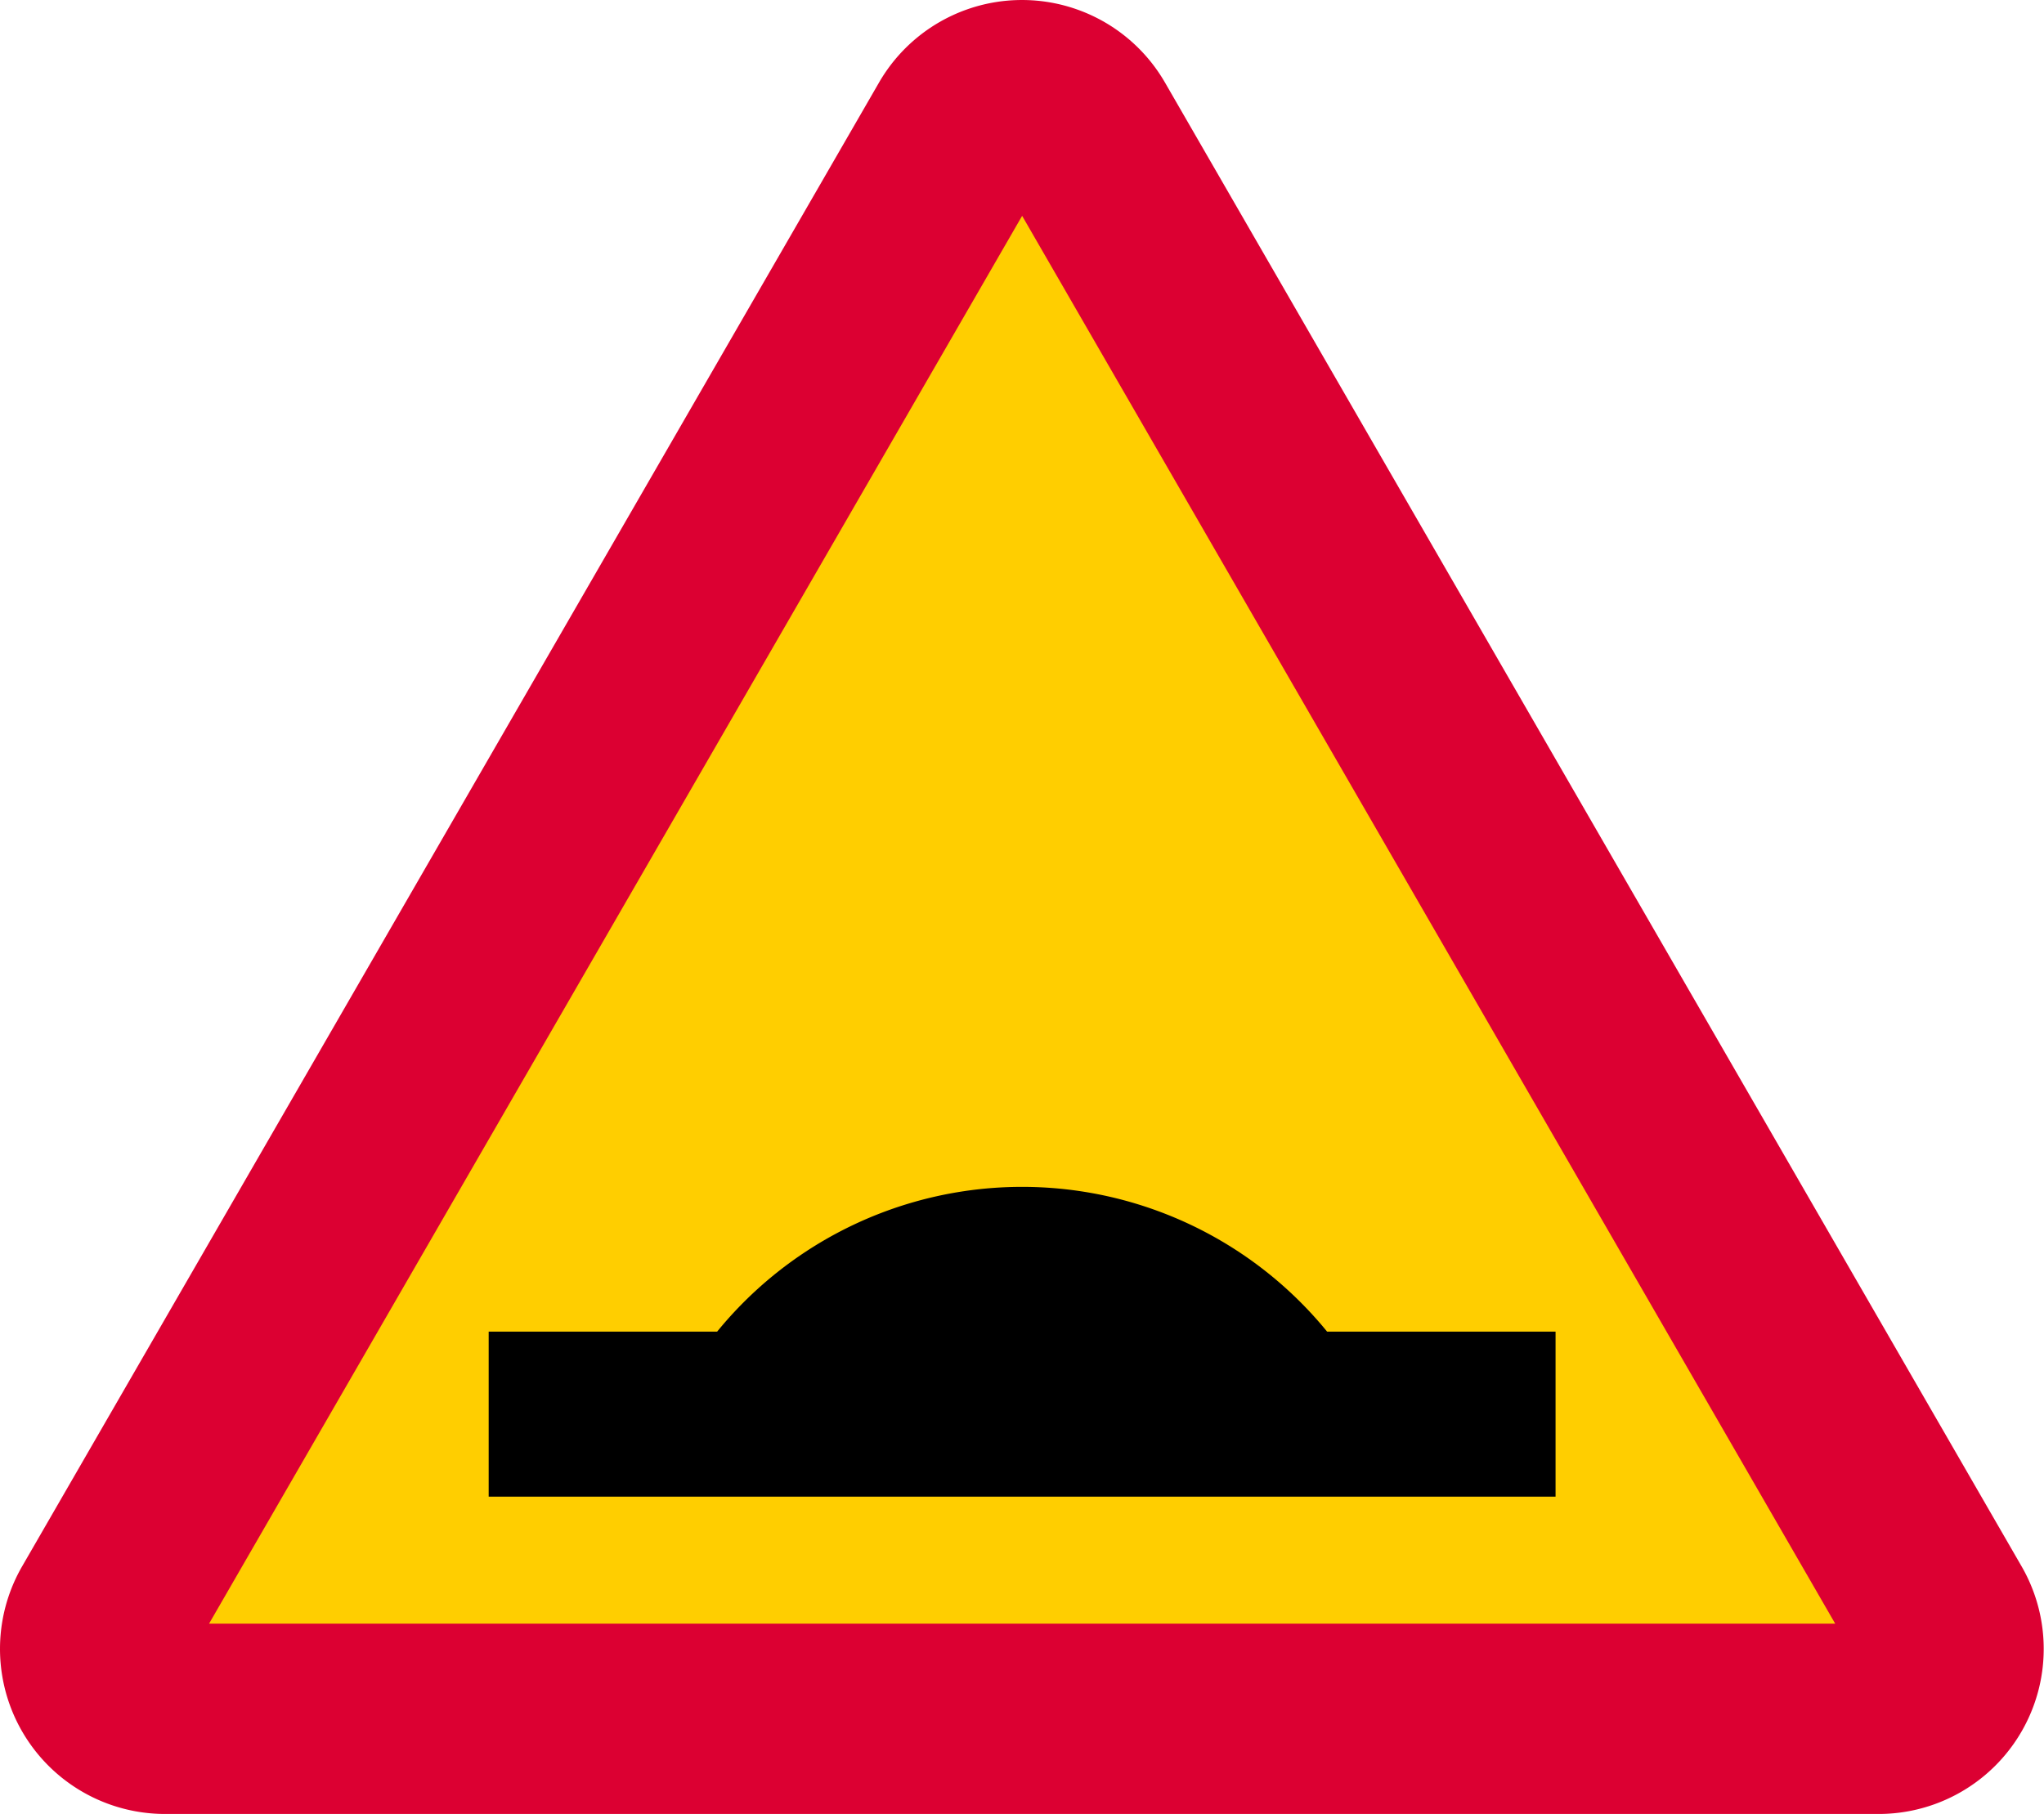
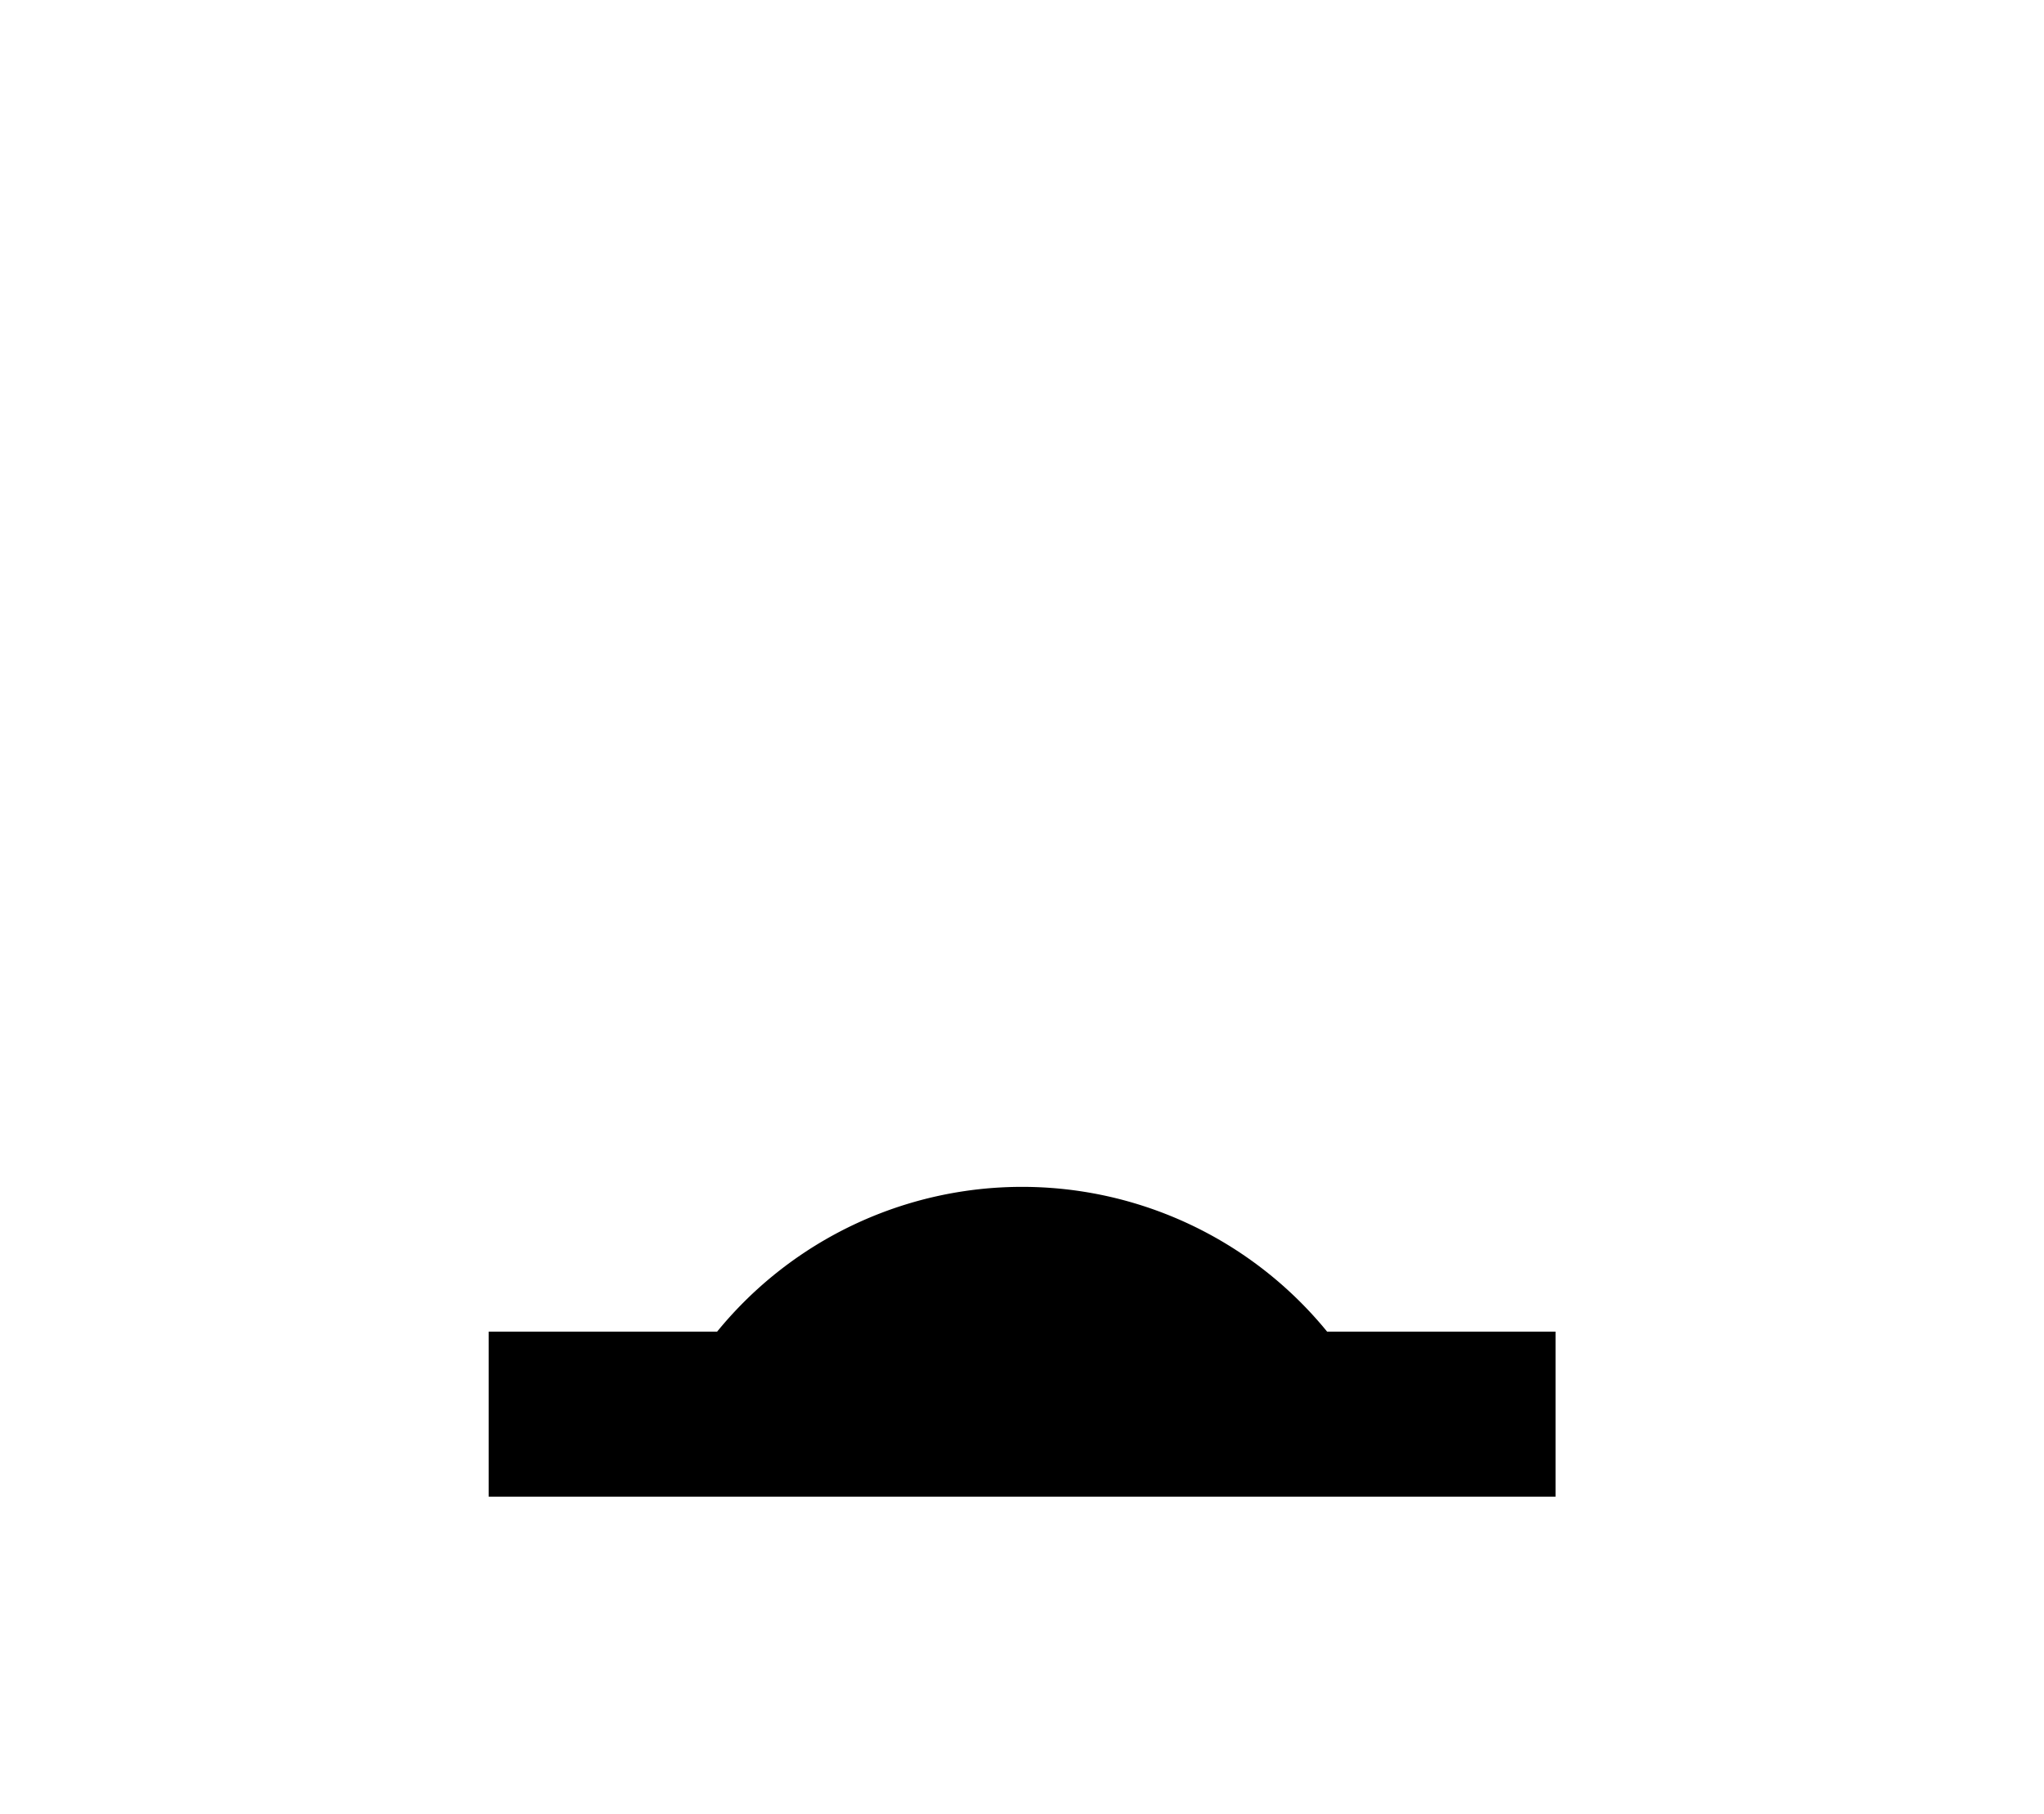
<svg xmlns="http://www.w3.org/2000/svg" viewBox="0 0 608.38 540.03">
  <defs>
    <style>.a{fill:#dc0032;}.b{fill:#ffce00;}</style>
  </defs>
  <title>A9-1 korkortonline.se</title>
-   <path class="a" d="M49.13,540a49.14,49.14,0,0,1-42.55-73.7L261.64,24.57a49.14,49.14,0,0,1,85.1,0l255,441.77A49.14,49.14,0,0,1,559.24,540H49.13" transform="translate(0 -0.01)" />
-   <path class="b" d="M62.23,483.34l242-419.08,242,419.08H62.23" transform="translate(0 -0.01)" />
  <path d="M395,396.41h68v49.13H145.45V396.41h68a117.16,117.16,0,0,1,181.55,0" transform="translate(0 -0.01)" />
</svg>